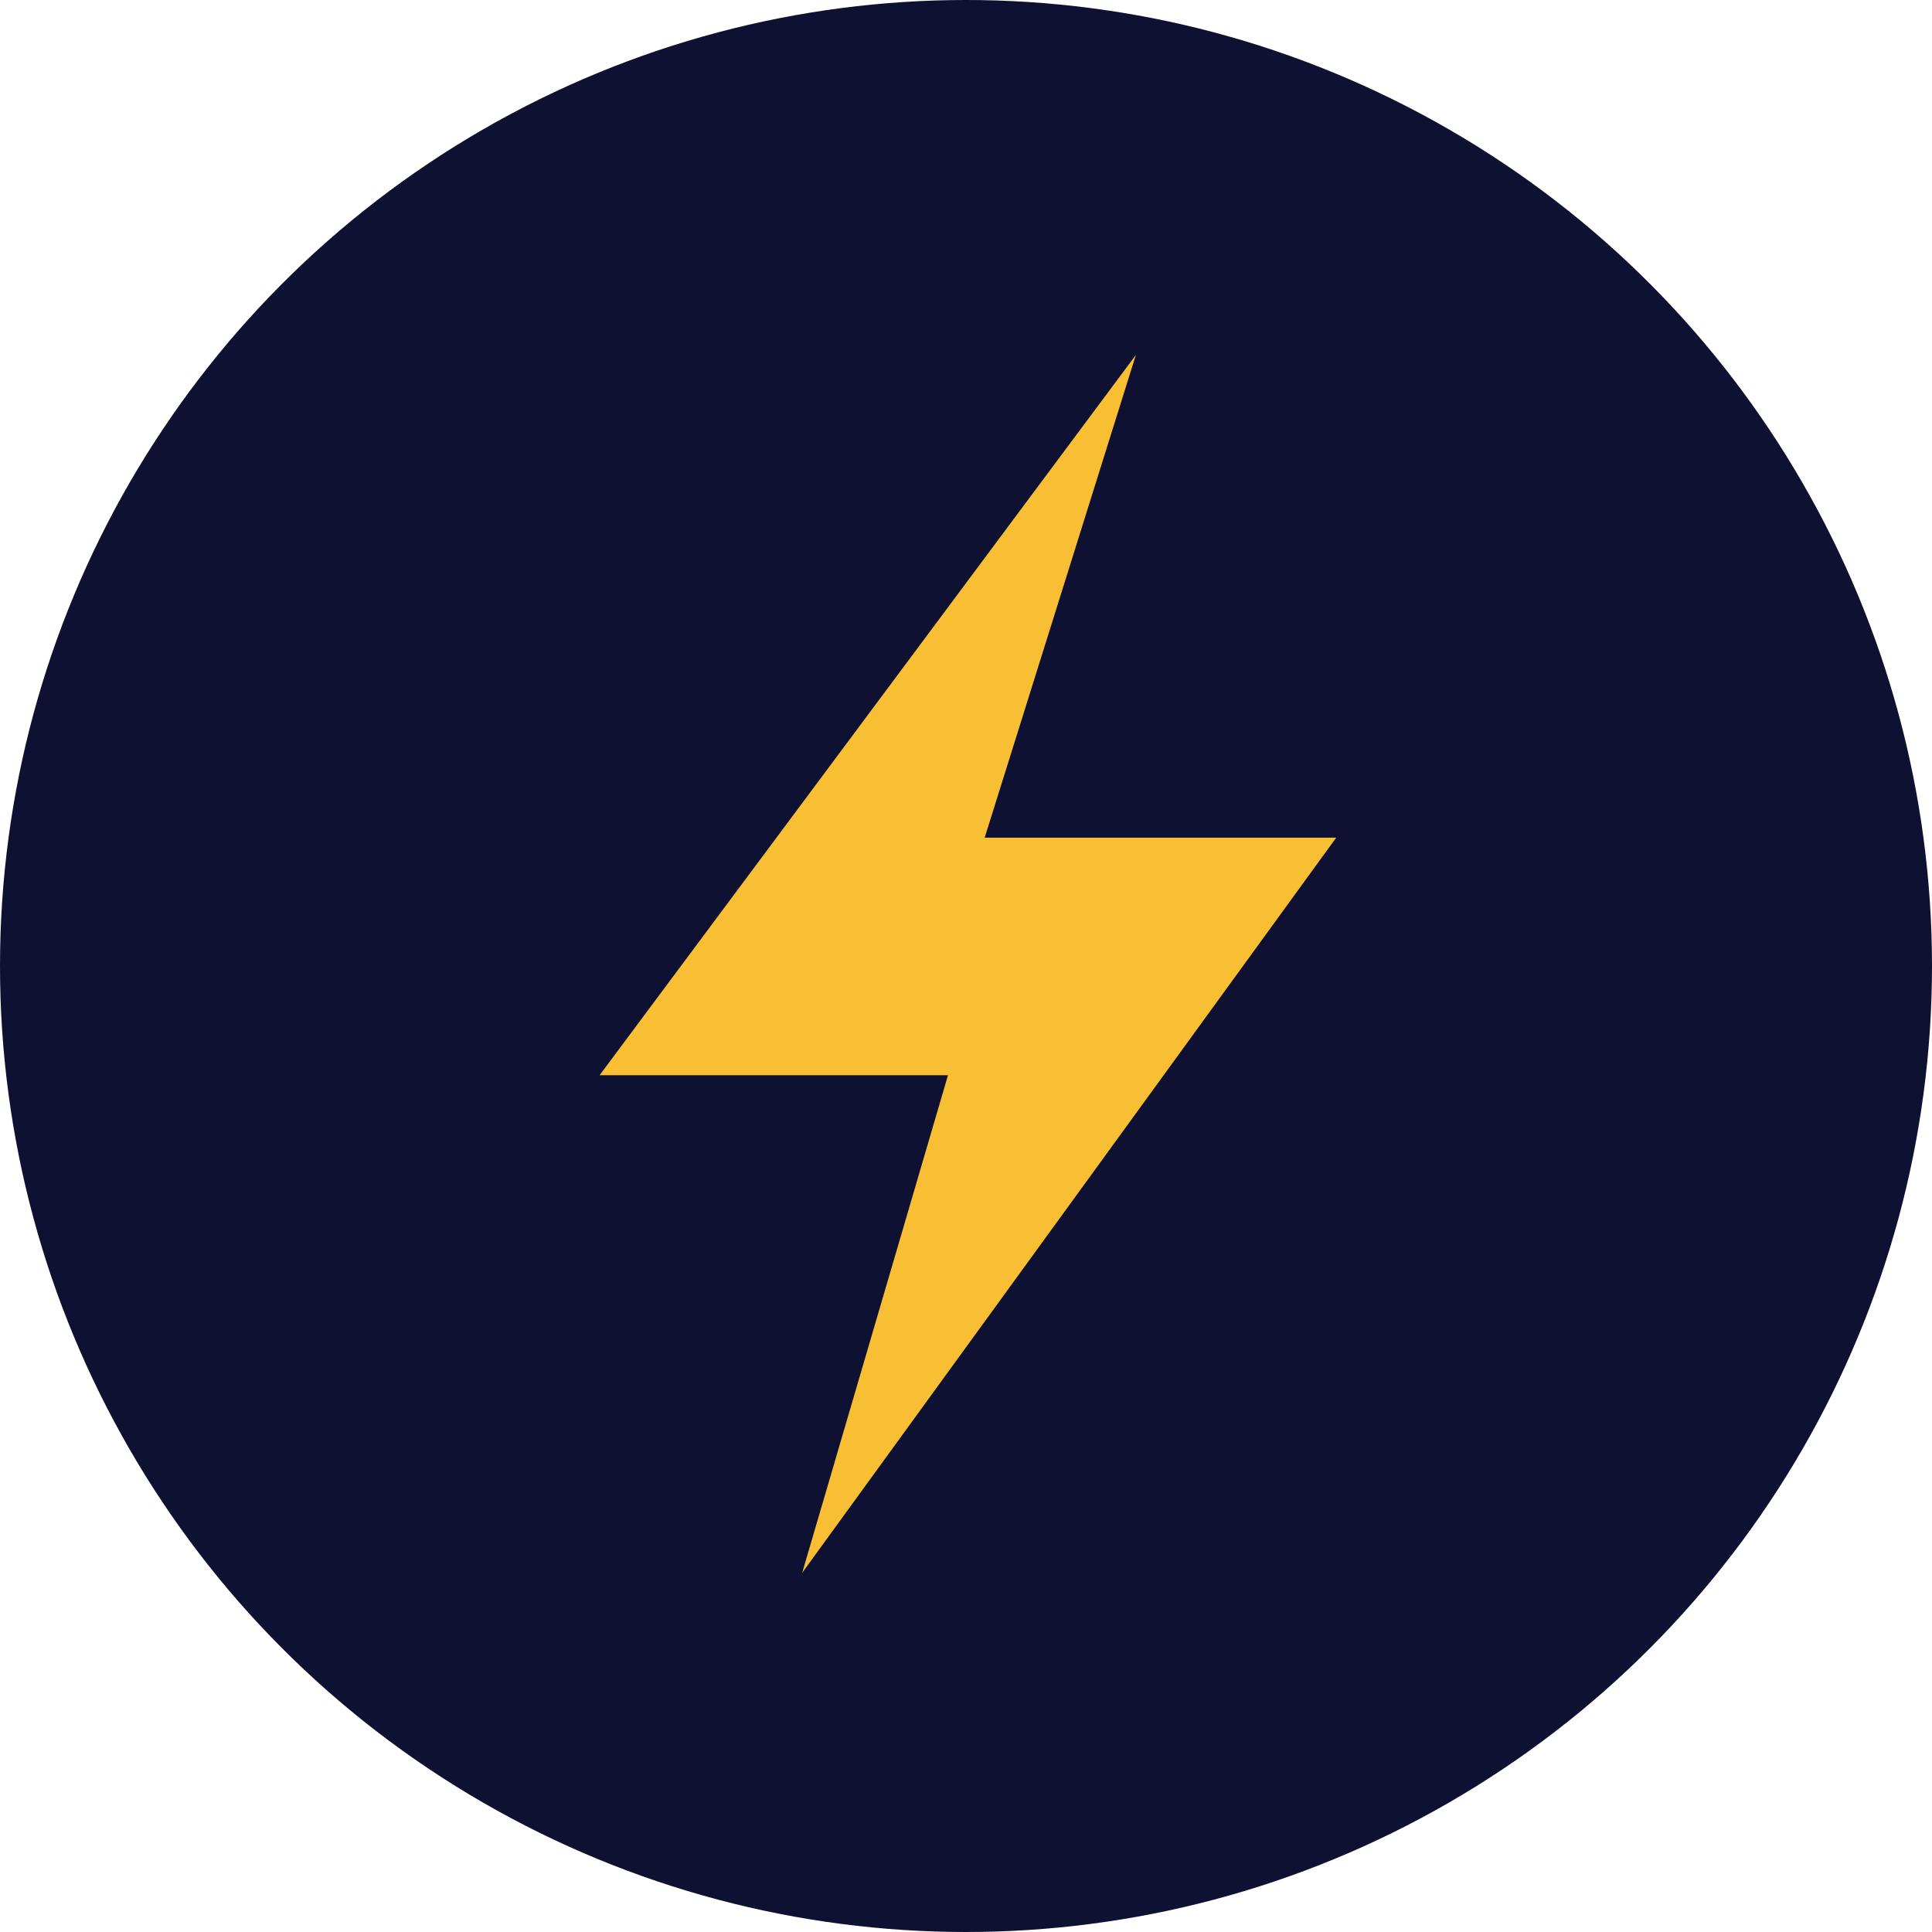
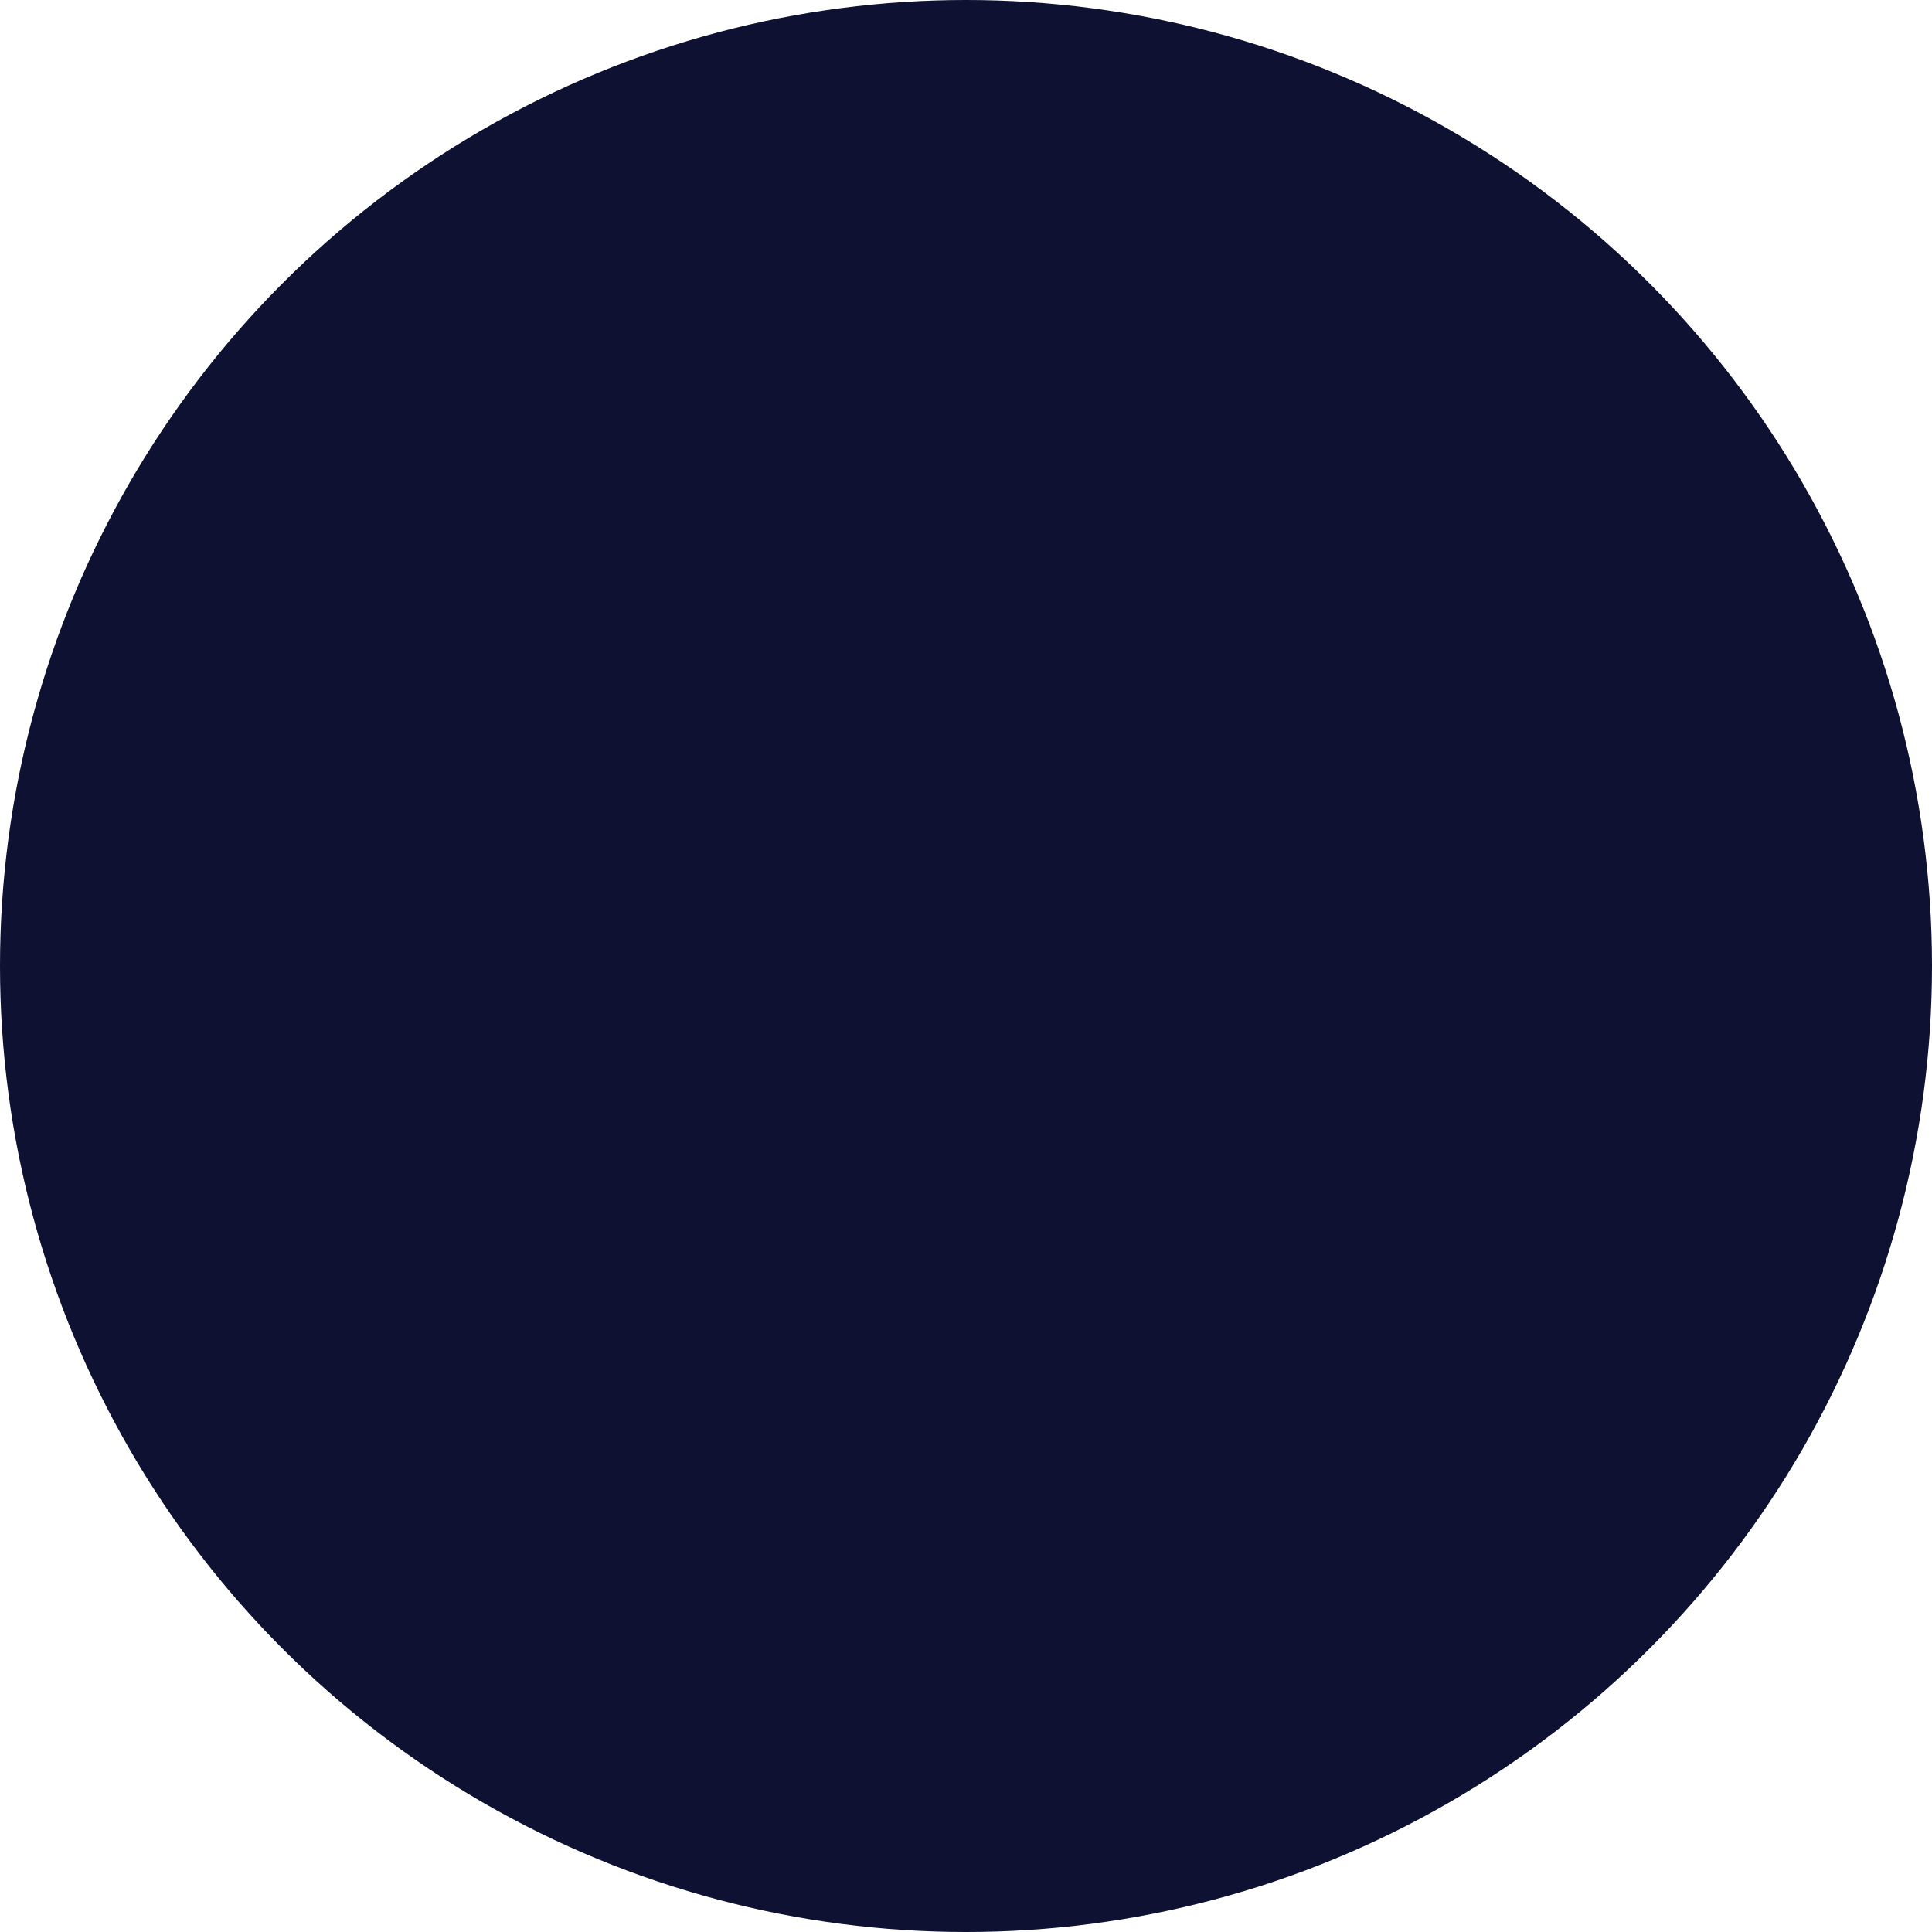
<svg xmlns="http://www.w3.org/2000/svg" width="58" height="58" viewBox="0 0 58 58">
  <g transform="translate(-192 -3399.235)">
    <circle cx="29" cy="29" r="29" transform="translate(192 3399.235)" fill="#0e1131" />
-     <path d="M325.1,1036.676,309,1058.3h10.459l-4.377,14.938,16.032-22.07H320.561Z" transform="translate(-99 2373.214)" fill="#f8bf34" />
  </g>
</svg>